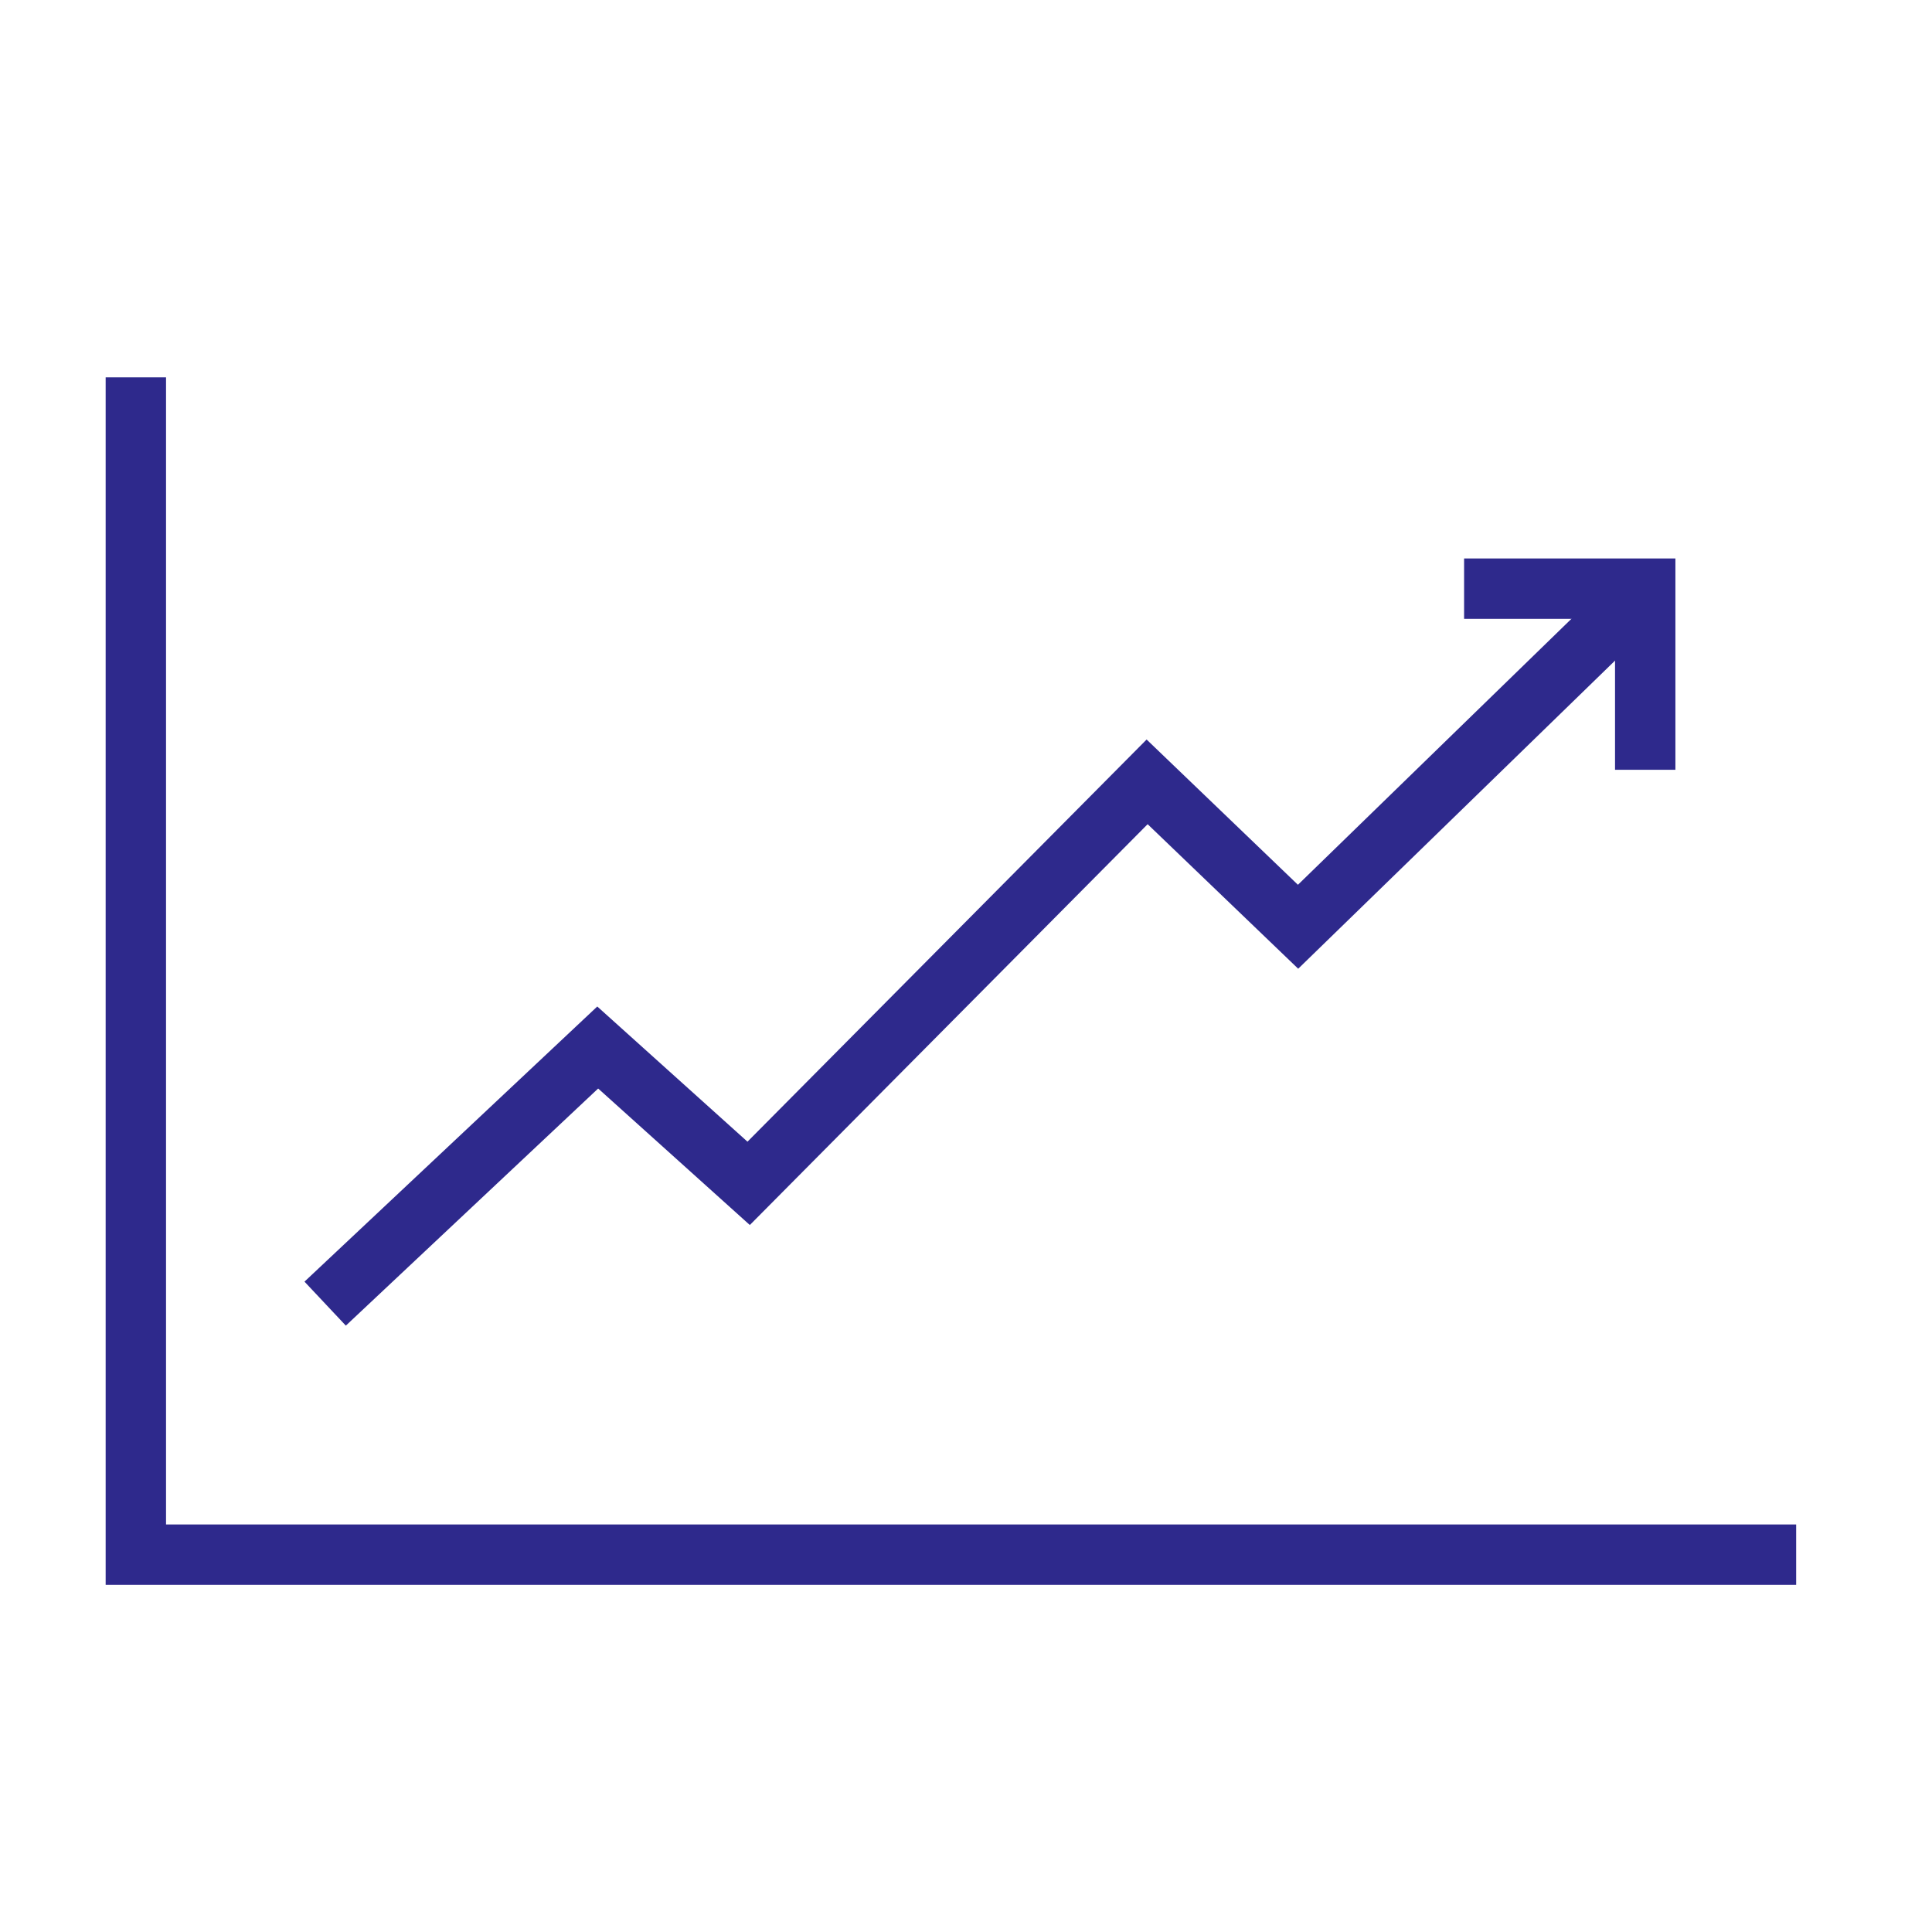
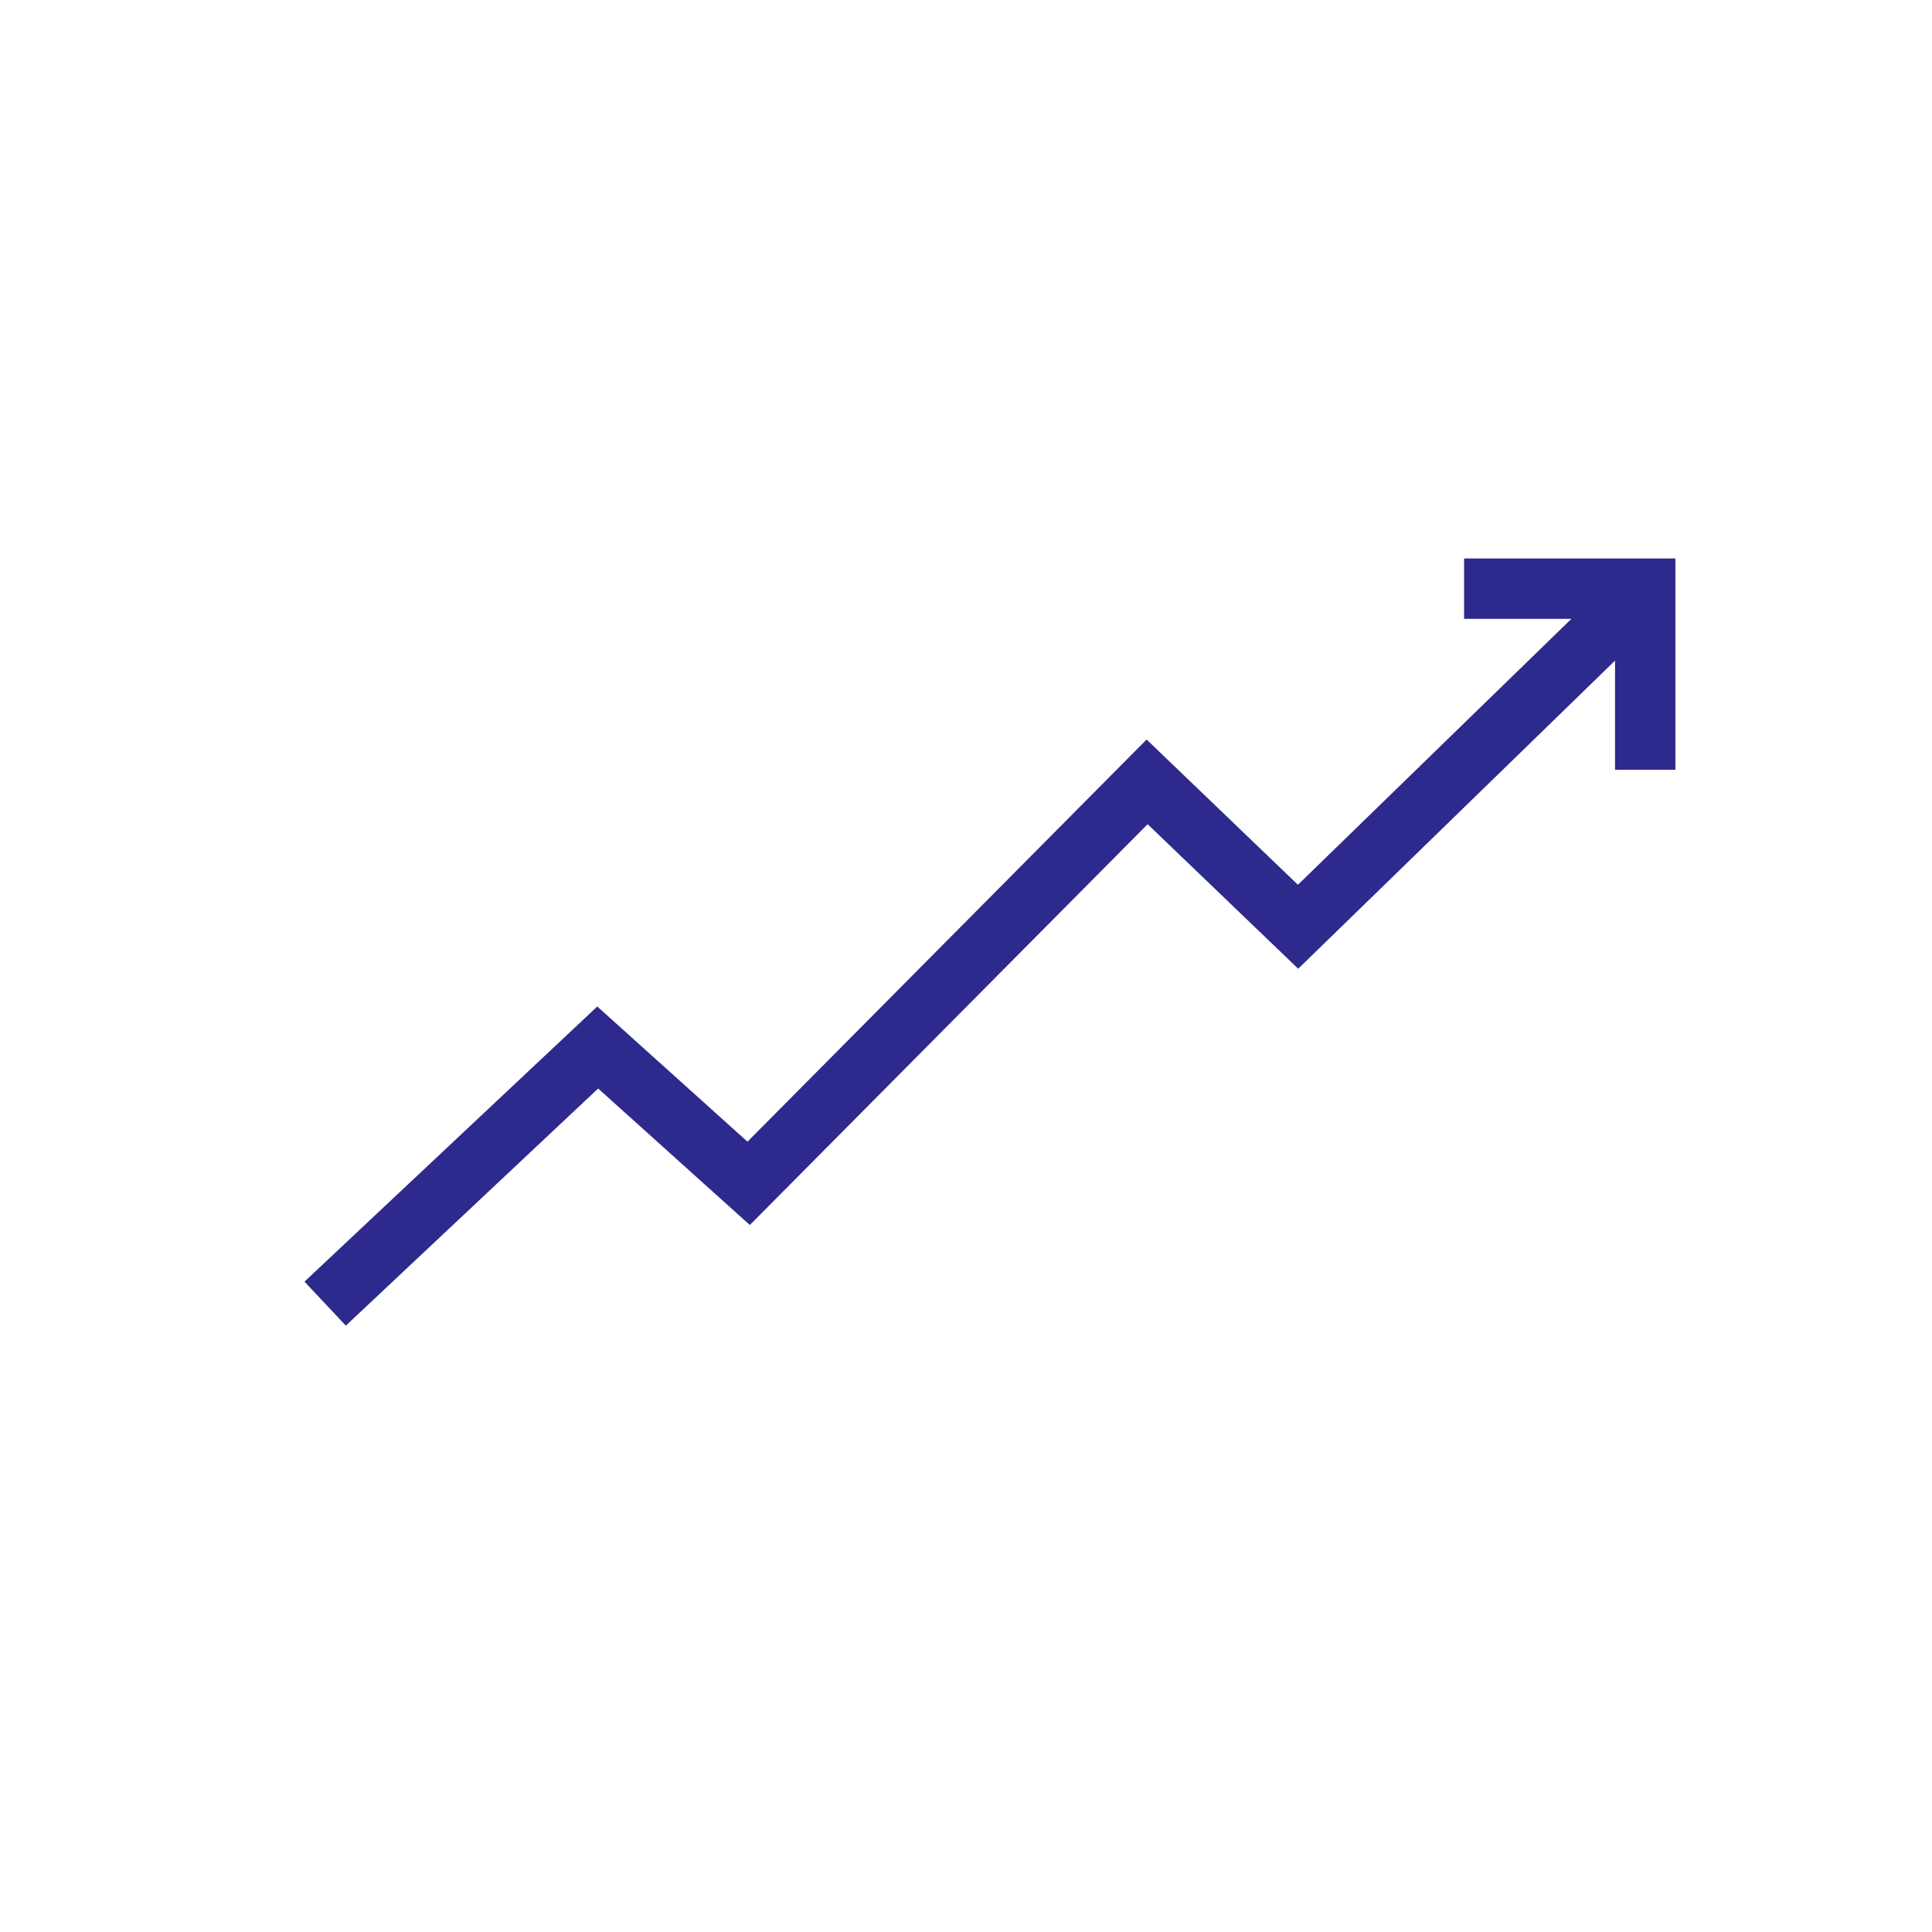
<svg xmlns="http://www.w3.org/2000/svg" id="Layer_1" x="0px" y="0px" viewBox="0 0 64 64" style="enable-background:new 0 0 64 64;" xml:space="preserve">
  <style type="text/css">
	.st0{fill:none;stroke:#2E298C;stroke-width:2;stroke-miterlimit:10;}
	.st1{fill:none;stroke:#2E298C;stroke-width:2;stroke-linecap:square;stroke-miterlimit:10;}
</style>
-   <polyline class="st0" points="59.5,51.5 4.5,51.5 4.5,12.5 " />
  <polyline class="st1" points="11.5,42.5 19.8,34.7 24.8,39.2 38,25.9 43,30.7 53.9,20.1 " />
  <polyline class="st1" points="49.5,19.5 54.5,19.5 54.5,24.5 " />
</svg>